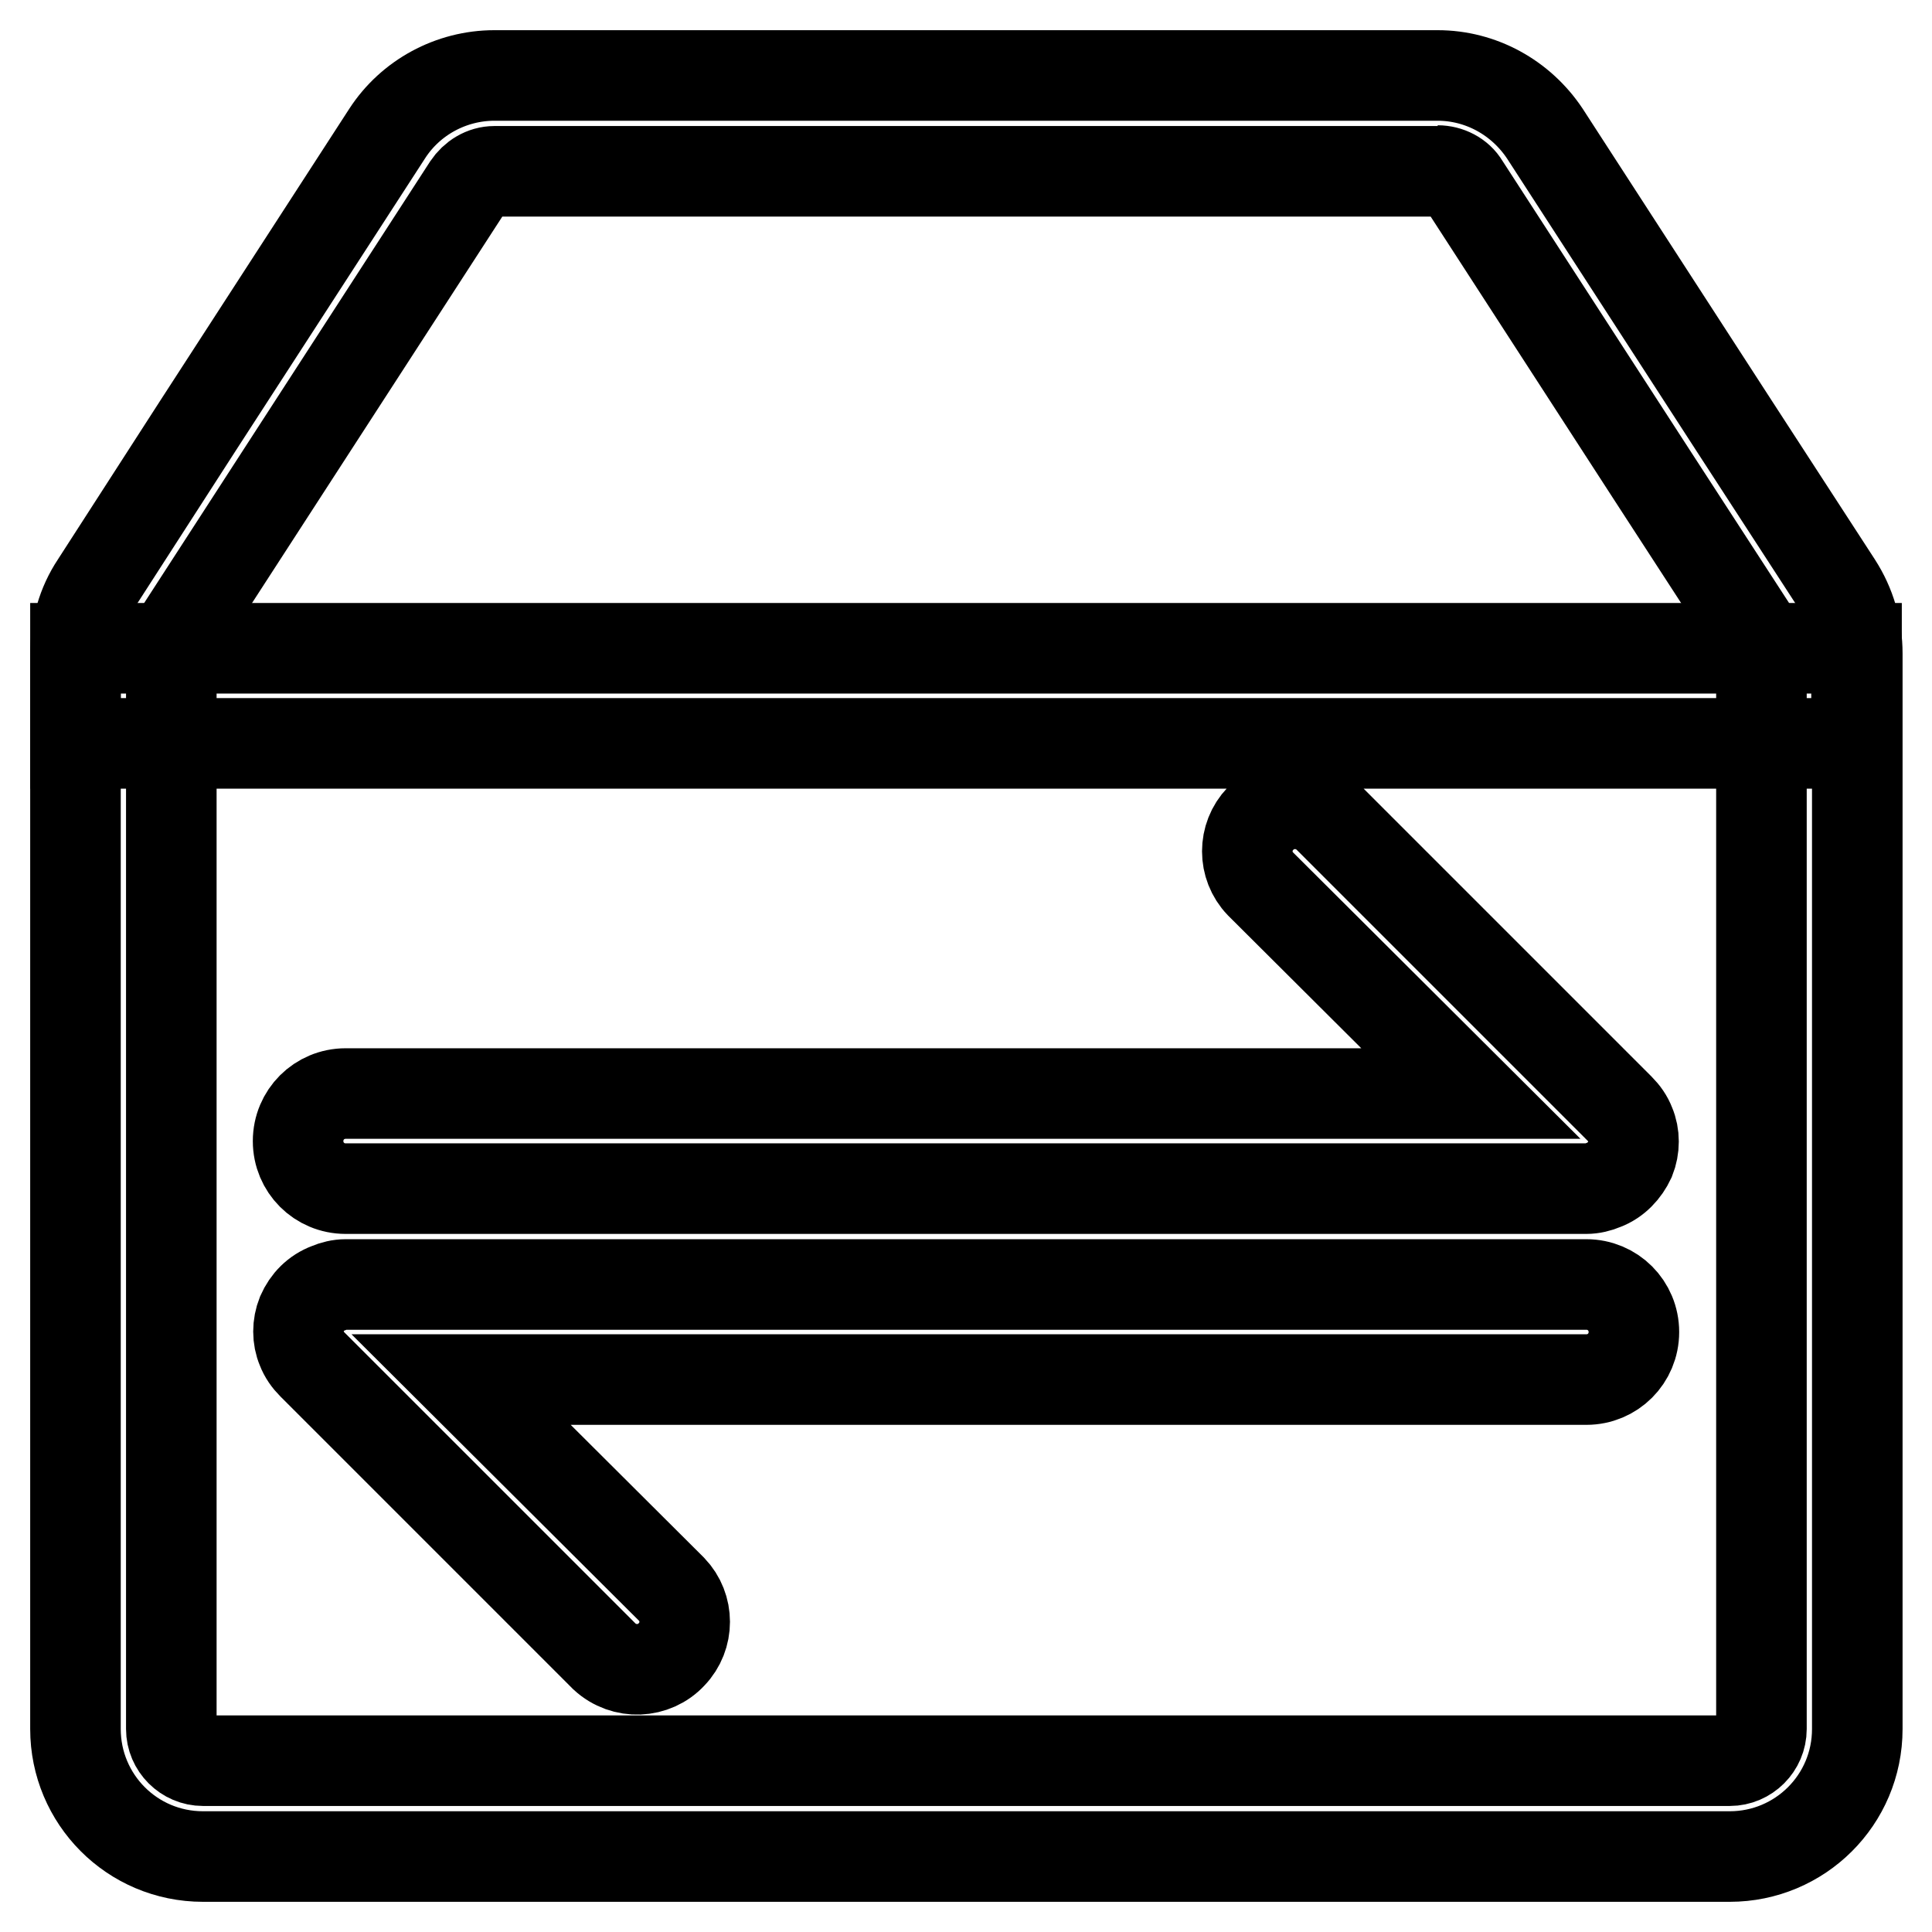
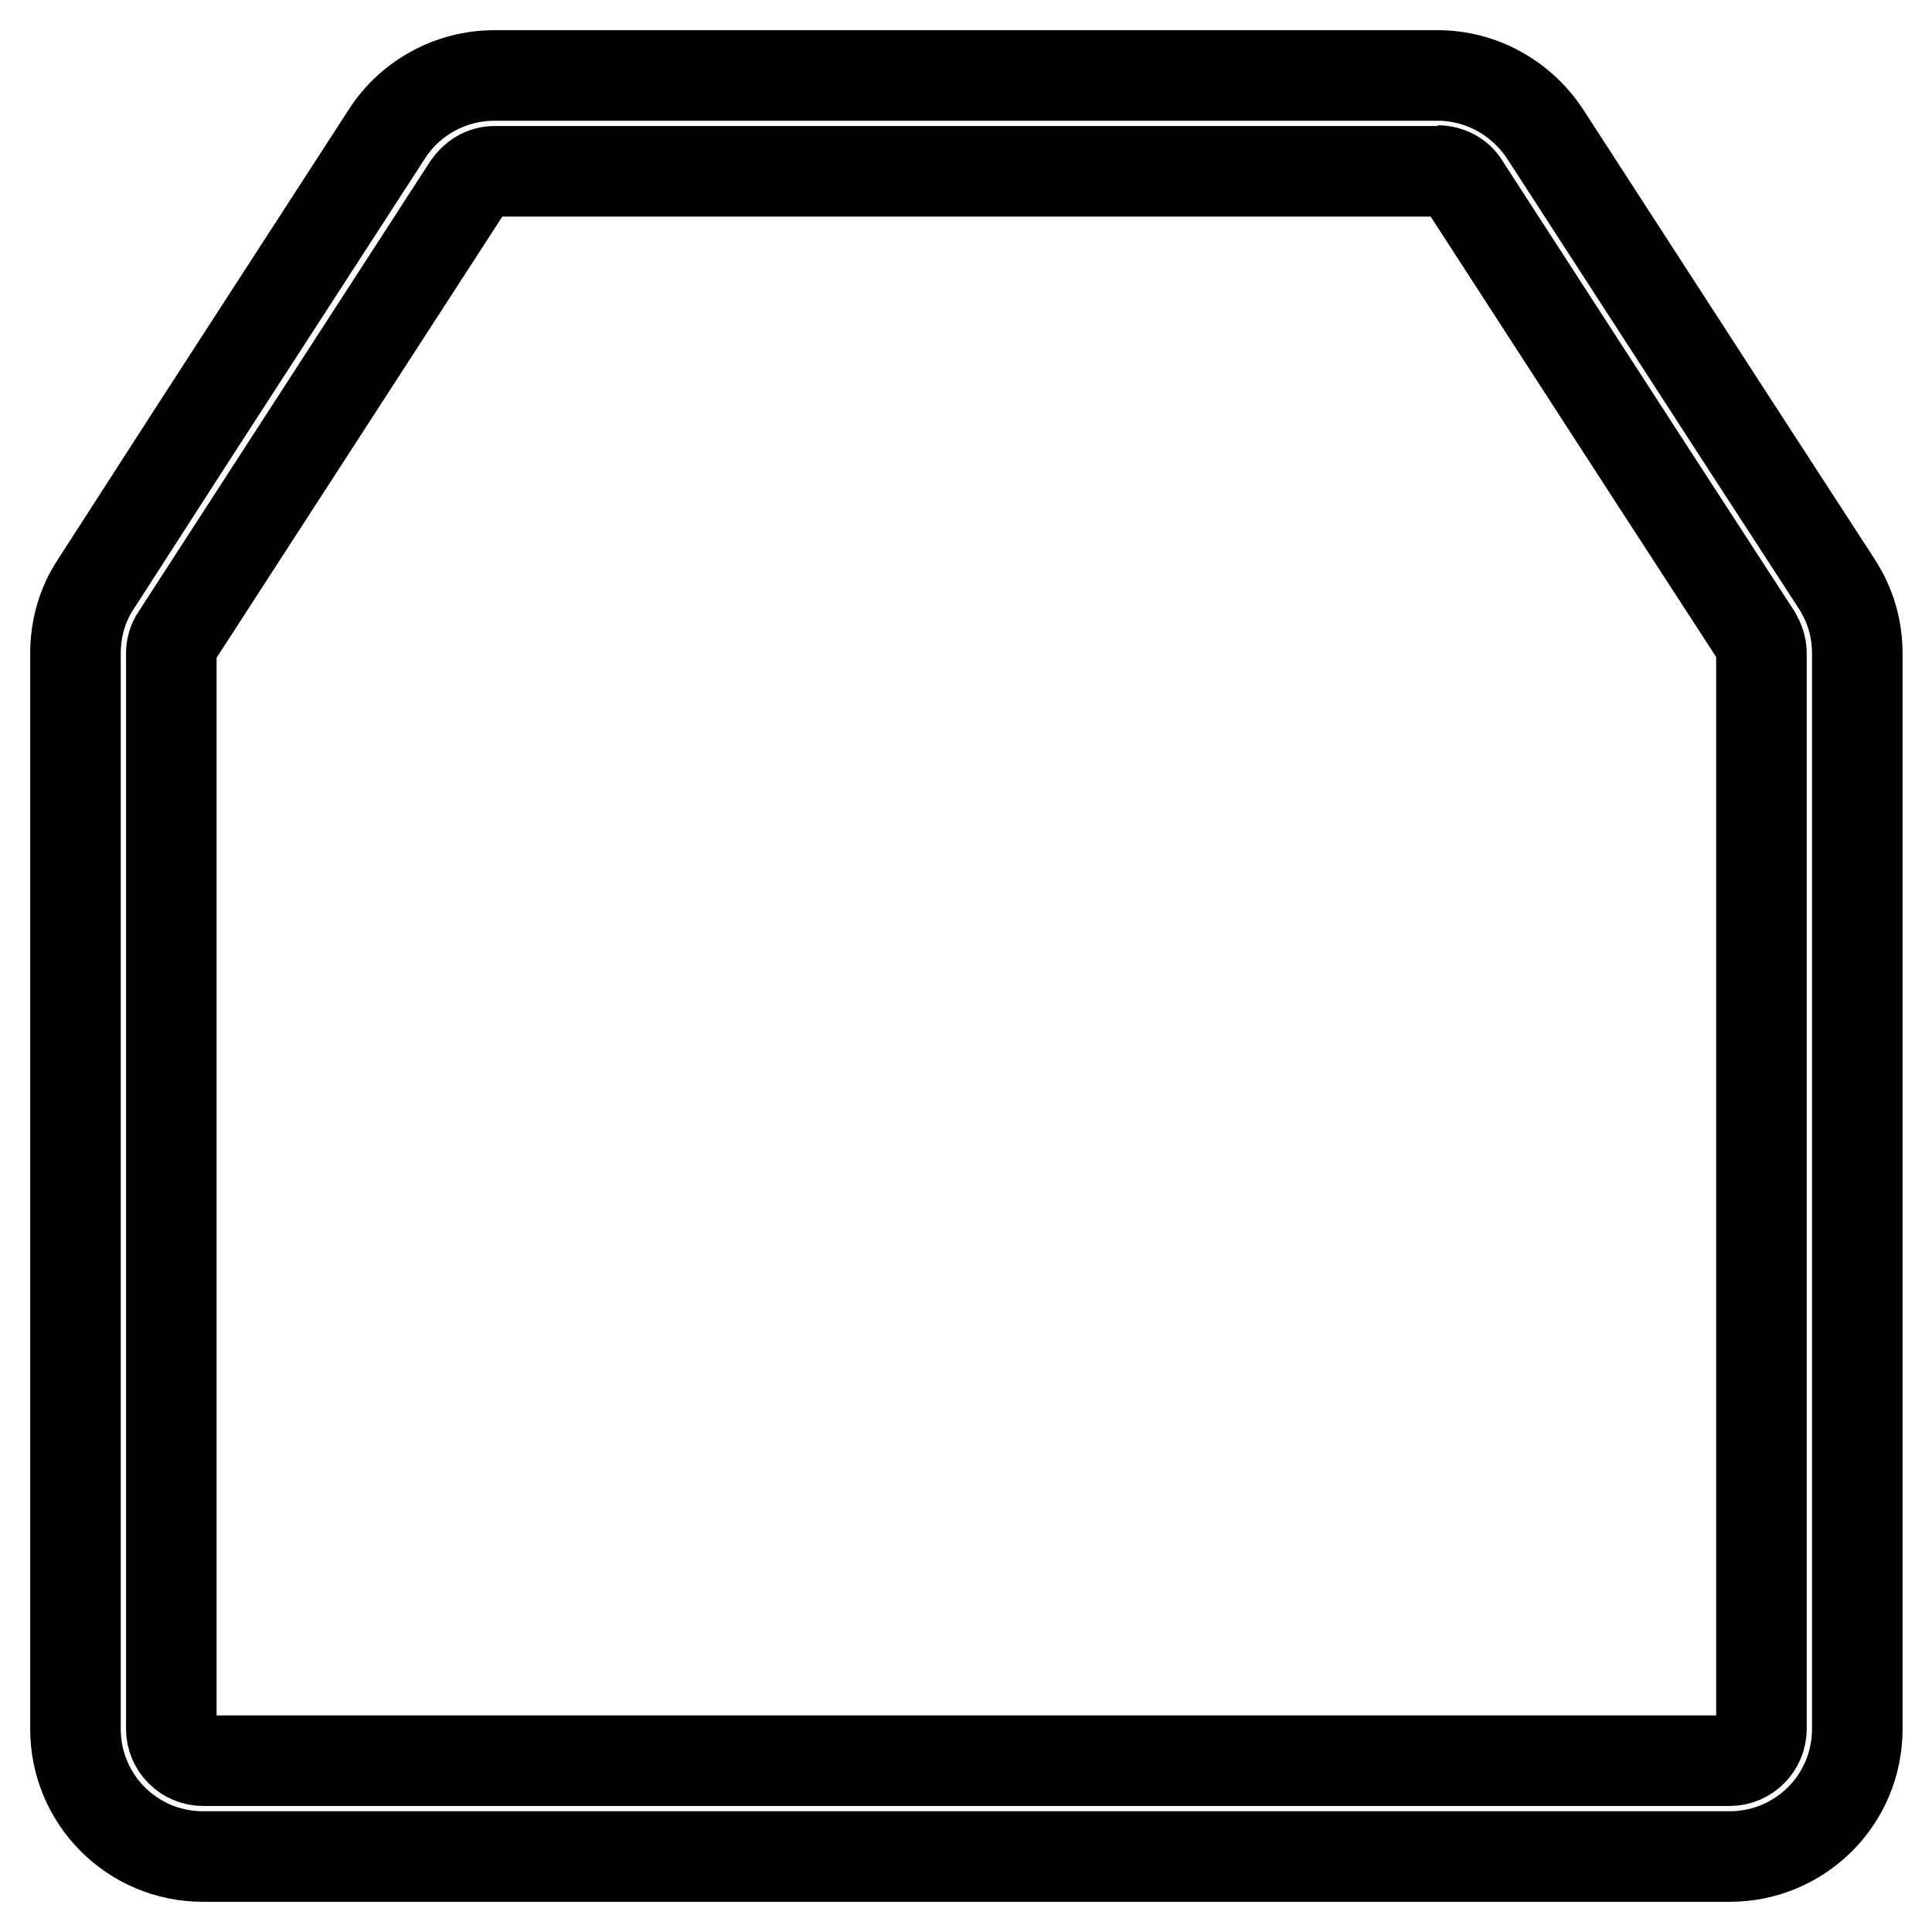
<svg xmlns="http://www.w3.org/2000/svg" version="1.1" x="0px" y="0px" viewBox="0 0 256 256" enable-background="new 0 0 256 256" xml:space="preserve">
  <g>
    <path stroke-width="12" fill-opacity="0" stroke="#000000" d="M190.5,22.6c1.4,0,2.8,0.7,3.5,1.9l25,38.6l13.7,21.1c0.4,0.7,0.7,1.5,0.7,2.3v142.6c0,2.3-1.9,4.2-4.2,4.2 H26.9c-2.3,0-4.2-1.9-4.2-4.2V86.6c0-0.8,0.2-1.6,0.7-2.3L37,63.3l25-38.6c0.8-1.2,2.1-2,3.5-2H190.5 M190.5,10H65.5 c-5.7,0-11.1,2.9-14.2,7.7l-25,38.6L12.7,77.4c-1.8,2.7-2.7,5.9-2.7,9.2v142.5c0,9.3,7.5,16.9,16.9,16.9h202.3 c9.3,0,16.9-7.5,16.9-16.9V86.6c0-3.3-0.9-6.4-2.7-9.2l-13.7-21.1l-25-38.6C201.5,12.9,196.2,10,190.5,10z" />
-     <path stroke-width="12" fill-opacity="0" stroke="#000000" d="M10,85.9h236v12.6H10V85.9z M216,153.6c0.6-1.5,0.6-3.2,0-4.6c-0.3-0.8-0.8-1.5-1.4-2.1l-38.7-38.7 c-2.6-2.4-6.6-2.2-8.9,0.3c-2.3,2.4-2.3,6.2,0,8.6l27.9,27.8H45.8c-3.5,0-6.3,2.8-6.3,6.3s2.8,6.3,6.3,6.3h164.4 c0.8,0,1.6-0.2,2.3-0.5C214.1,156.4,215.3,155.1,216,153.6z M40,174.1c-0.6,1.5-0.6,3.2,0,4.6c0.3,0.8,0.8,1.5,1.4,2.1l38.7,38.7 c2.6,2.4,6.6,2.2,8.9-0.3c2.3-2.4,2.3-6.2,0-8.6l-27.9-27.8h149.1c3.5,0,6.3-2.8,6.3-6.3c0-3.5-2.8-6.3-6.3-6.3H45.8 c-0.8,0-1.6,0.2-2.3,0.5C41.9,171.3,40.7,172.5,40,174.1z" />
  </g>
</svg>